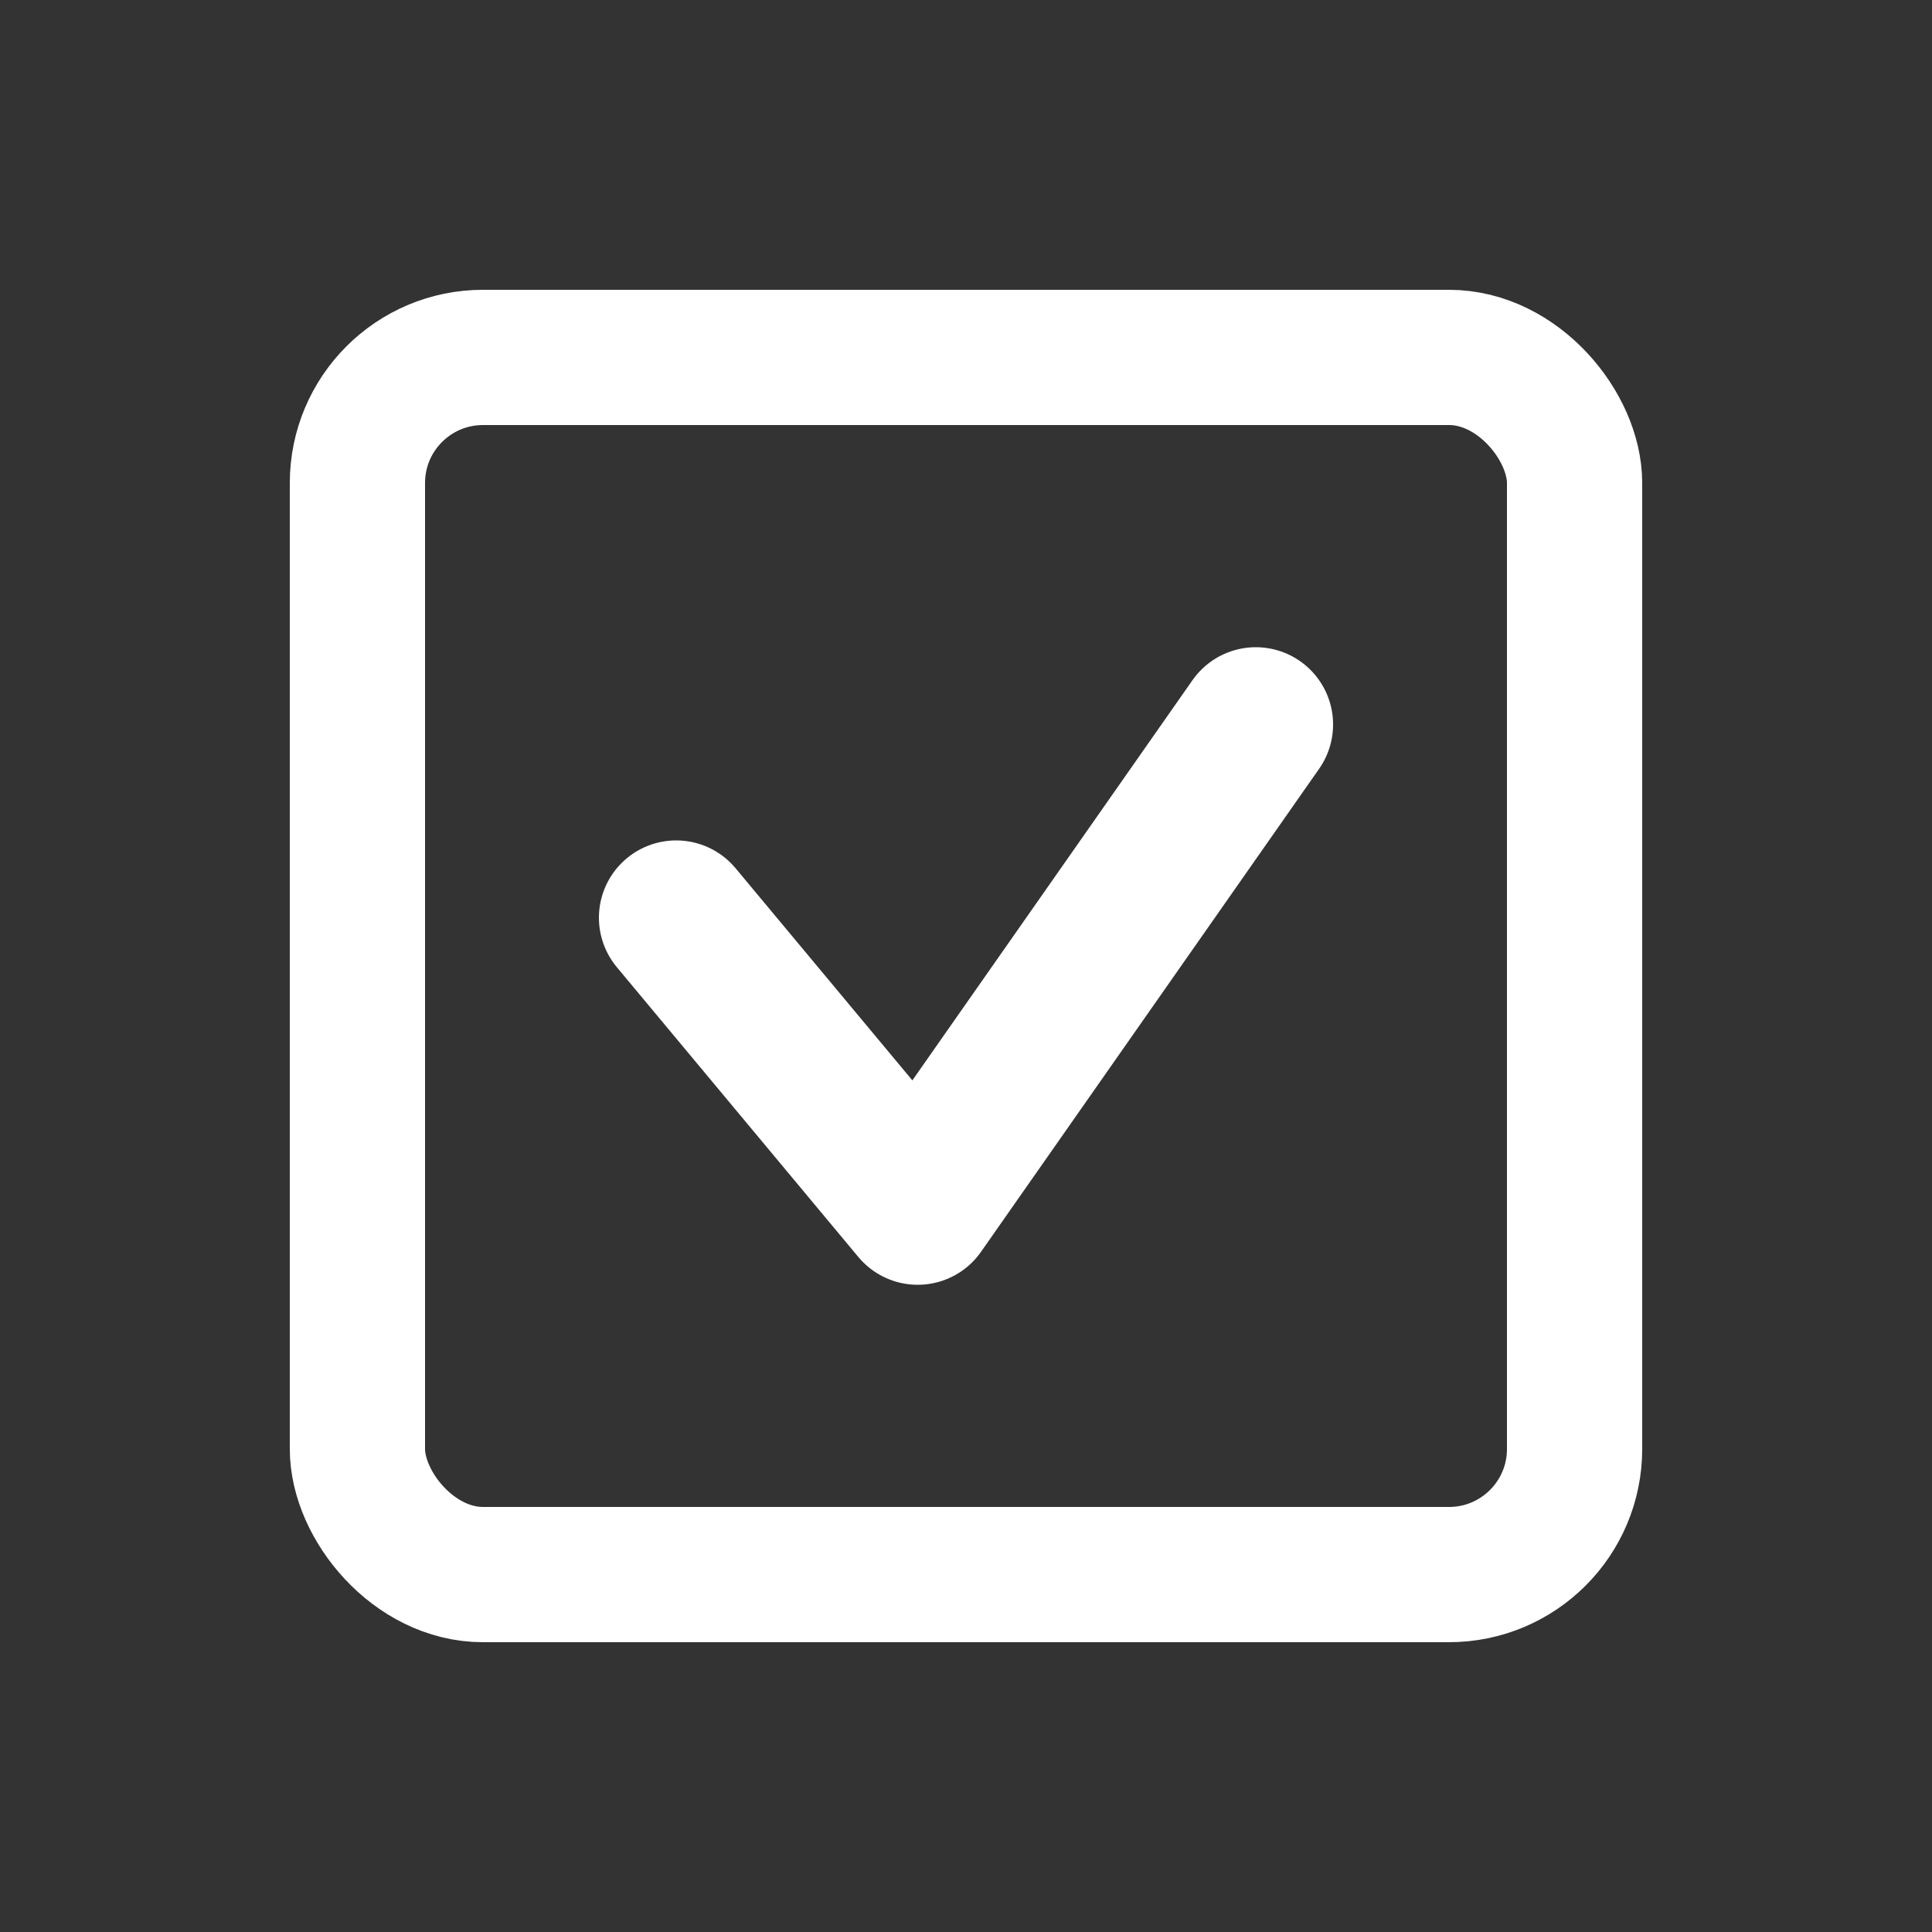
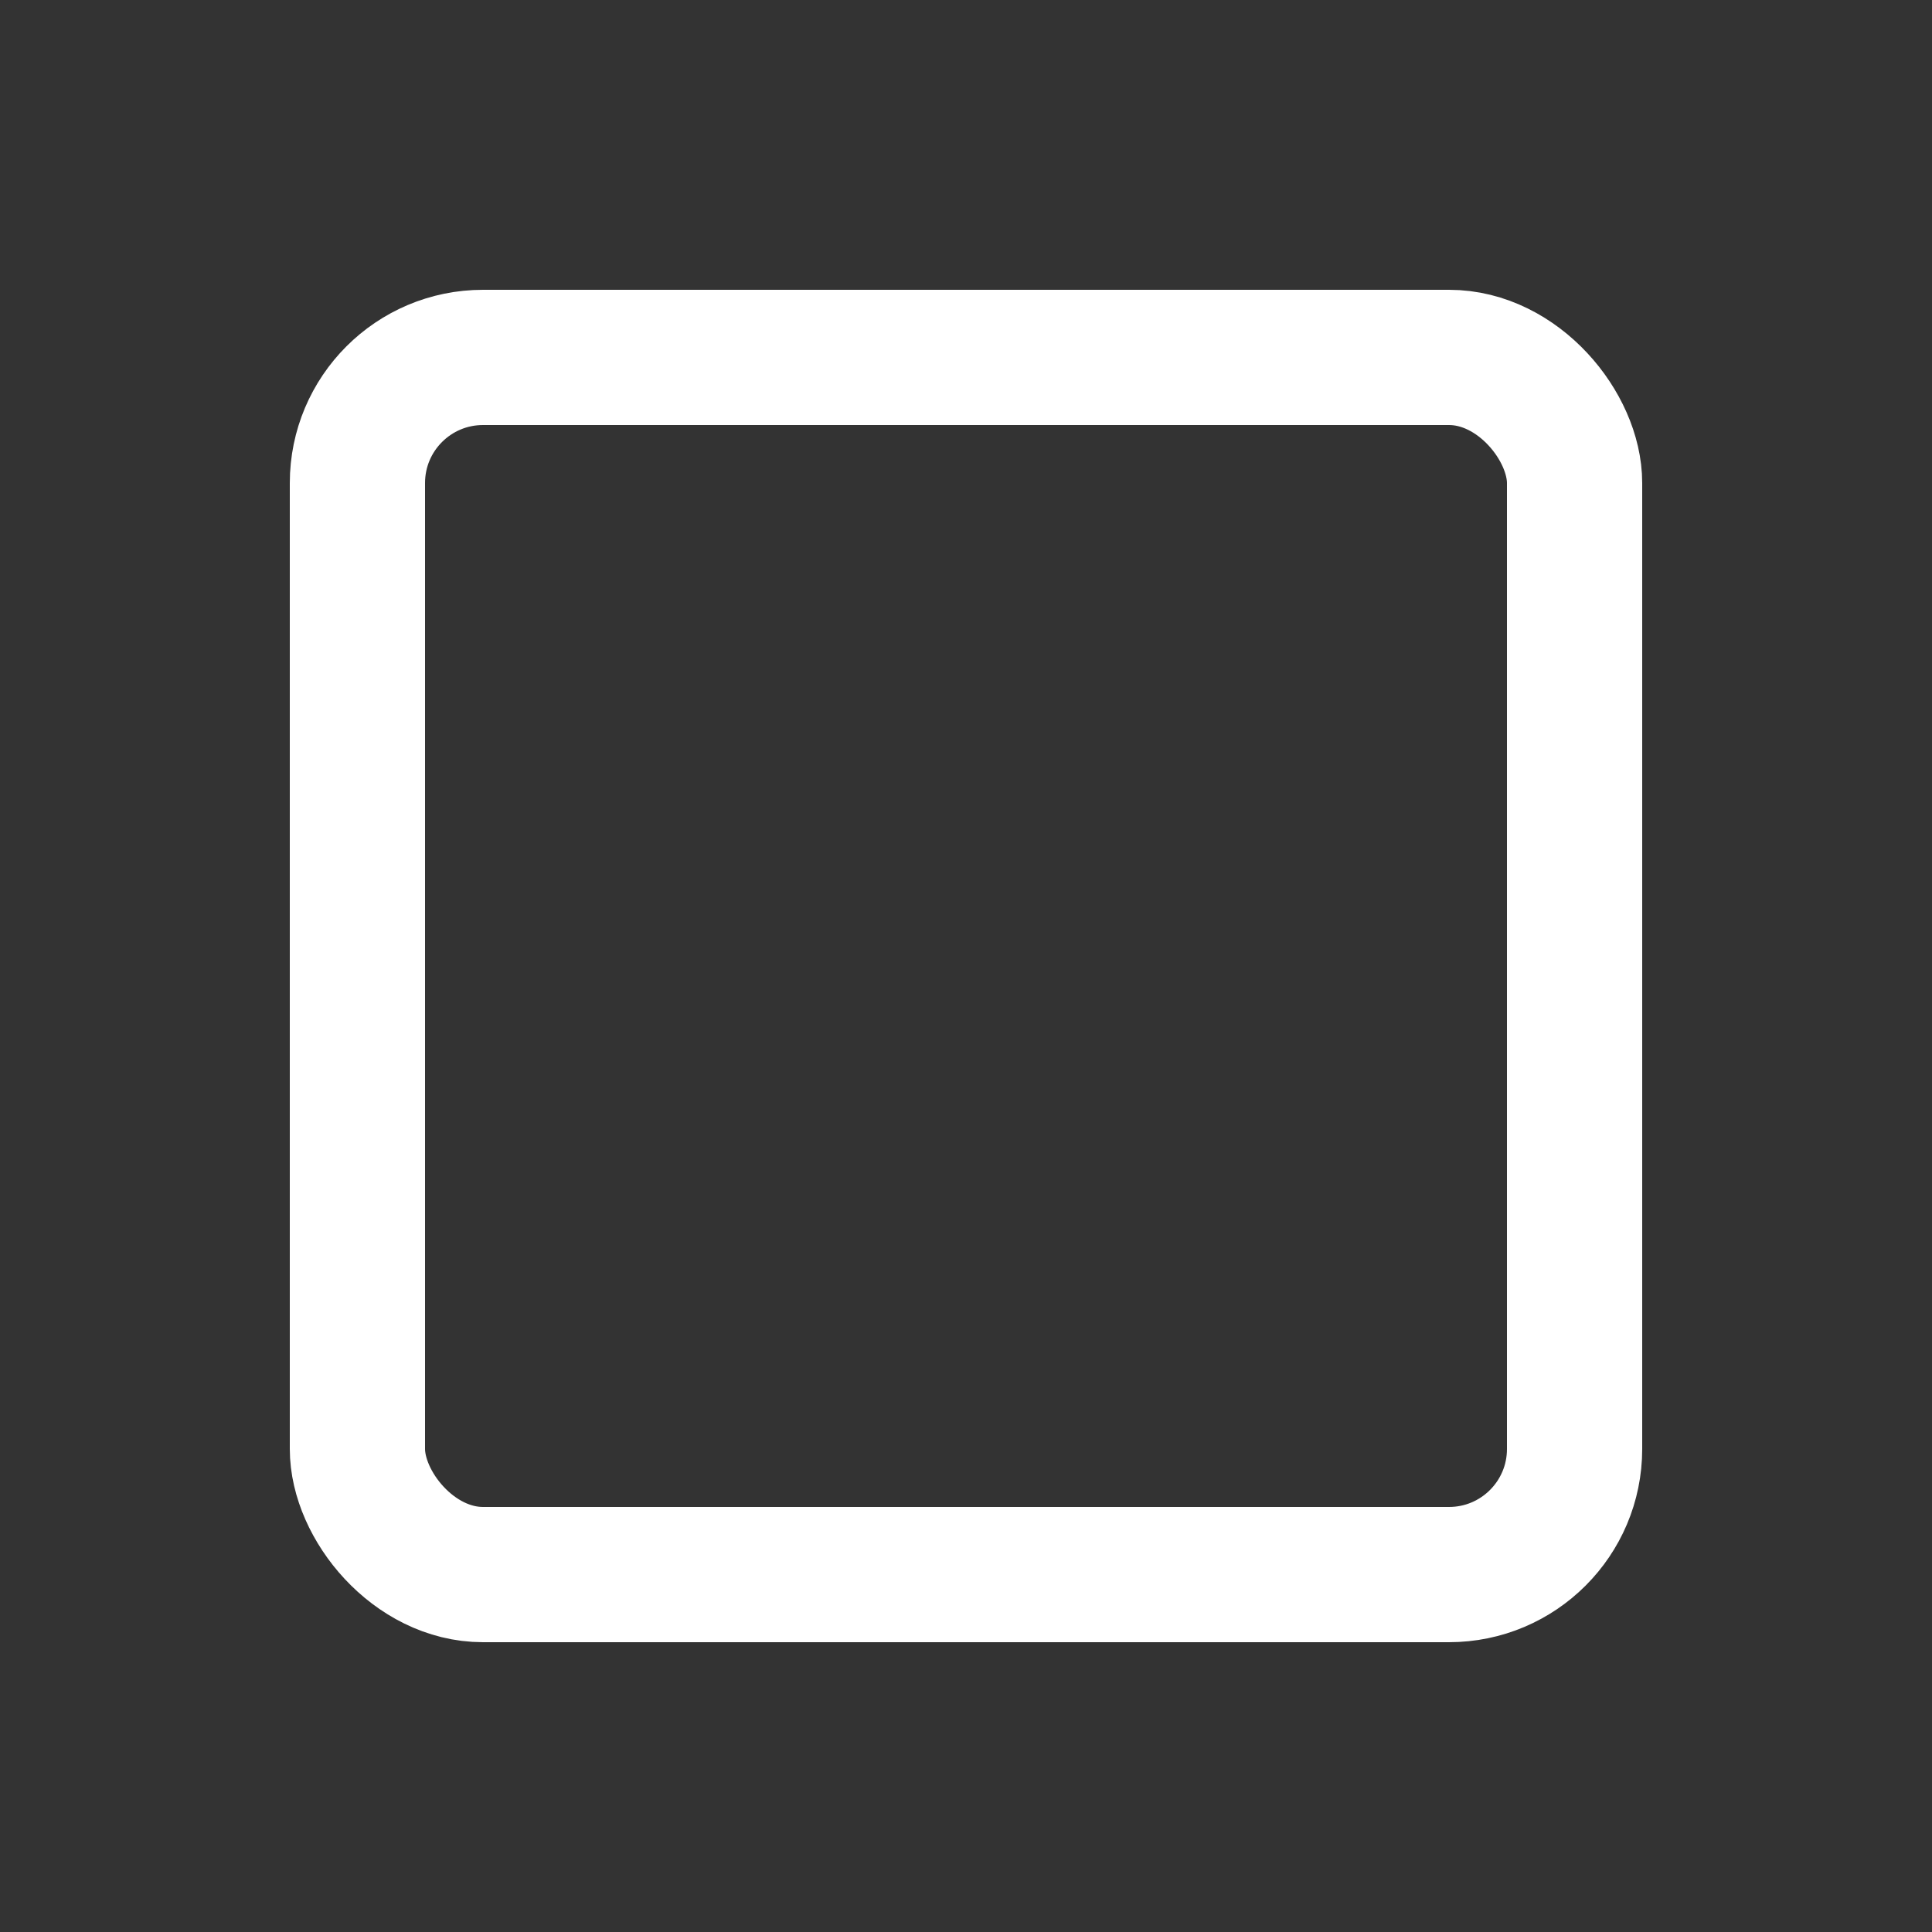
<svg xmlns="http://www.w3.org/2000/svg" width="20" height="20" fill="none">
  <rect width="100%" height="100%" fill="#333333" stroke="none" />
  <g stroke="#fff">
    <rect x="3.7" y="3.7" width="12.6" height="12.6" rx="1.3" stroke-width="1.4" />
-     <path d="m13 7.5-3.5 5-2.5-3" stroke-width="1.6" stroke-miterlimit="10" stroke-linecap="round" stroke-linejoin="round" />
  </g>
</svg>